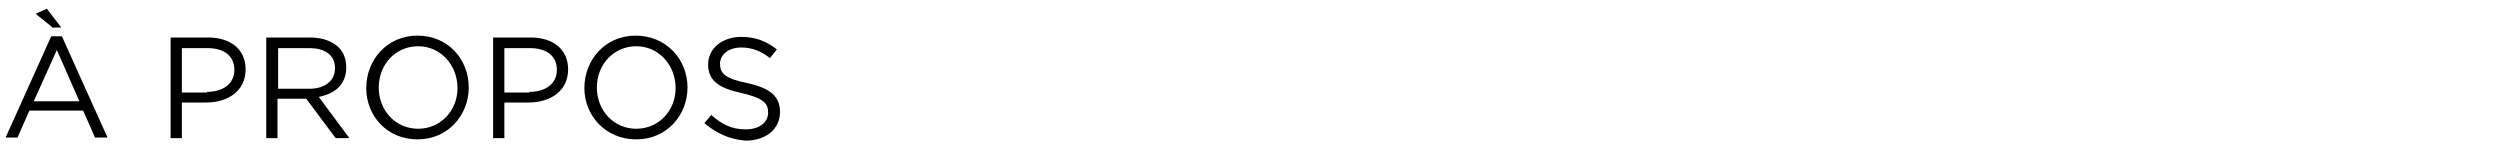
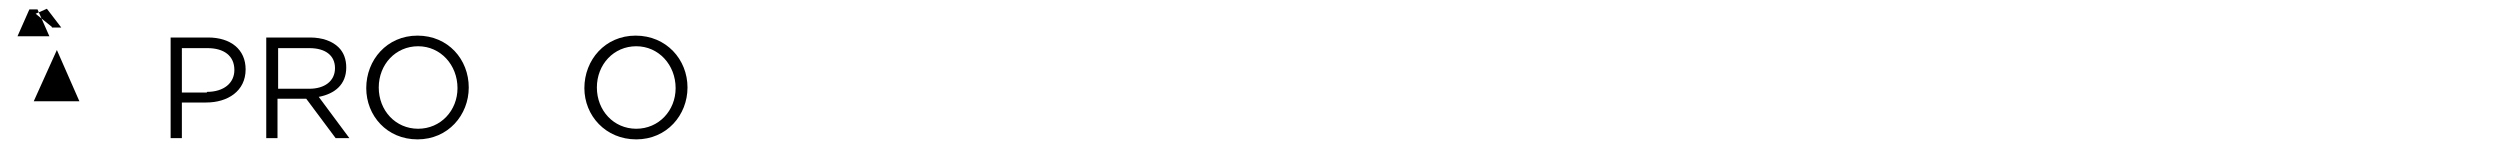
<svg xmlns="http://www.w3.org/2000/svg" version="1.1" id="レイヤー_1" x="0px" y="0px" width="400px" height="25px" viewBox="0 0 400 25" style="enable-background:new 0 0 400 25;" xml:space="preserve">
  <g>
    <g>
-       <path d="M8.2,5.8h1.7l7.3,16.2h-2l-1.9-4.3H4.7l-1.9,4.3H0.9L8.2,5.8z M12.7,16.2L9.1,8l-3.7,8.2H12.7z M8.3,4.3L5.7,2.2l1.8-0.8    l2.3,3H8.3z" />
+       <path d="M8.2,5.8h1.7h-2l-1.9-4.3H4.7l-1.9,4.3H0.9L8.2,5.8z M12.7,16.2L9.1,8l-3.7,8.2H12.7z M8.3,4.3L5.7,2.2l1.8-0.8    l2.3,3H8.3z" />
      <path d="M27.3,6h6c3.6,0,6,1.9,6,5.1v0c0,3.5-2.9,5.3-6.3,5.3h-3.9v5.7h-1.8V6z M33.1,14.7c2.7,0,4.4-1.4,4.4-3.5v0    c0-2.3-1.7-3.5-4.3-3.5h-4.1v7.1H33.1z" />
      <path d="M42.7,6h6.9c2,0,3.6,0.6,4.6,1.6c0.8,0.8,1.2,1.9,1.2,3.2v0c0,2.7-1.8,4.2-4.4,4.7l4.9,6.6h-2.2l-4.7-6.3h-4.6v6.3h-1.8V6    z M49.5,14.2c2.4,0,4.1-1.2,4.1-3.3v0c0-2-1.5-3.2-4.1-3.2h-5v6.5H49.5z" />
      <path d="M58.6,14.1L58.6,14.1c0-4.5,3.3-8.4,8.2-8.4S75,9.5,75,14v0c0,4.4-3.3,8.3-8.2,8.3S58.6,18.5,58.6,14.1z M73.2,14.1    L73.2,14.1c0-3.7-2.7-6.7-6.3-6.7s-6.3,2.9-6.3,6.6v0c0,3.7,2.7,6.6,6.3,6.6S73.2,17.7,73.2,14.1z" />
-       <path d="M78.9,6h6c3.6,0,6,1.9,6,5.1v0c0,3.5-2.9,5.3-6.3,5.3h-3.9v5.7h-1.8V6z M84.7,14.7c2.7,0,4.4-1.4,4.4-3.5v0    c0-2.3-1.7-3.5-4.3-3.5h-4.1v7.1H84.7z" />
      <path d="M93.5,14.1L93.5,14.1c0-4.5,3.3-8.4,8.2-8.4S110,9.5,110,14v0c0,4.4-3.3,8.3-8.2,8.3S93.5,18.5,93.5,14.1z M108.1,14.1    L108.1,14.1c0-3.7-2.7-6.7-6.3-6.7s-6.3,2.9-6.3,6.6v0c0,3.7,2.7,6.6,6.3,6.6S108.1,17.7,108.1,14.1z" />
-       <path d="M112.7,19.7l1.1-1.3c1.7,1.5,3.3,2.3,5.5,2.3c2.2,0,3.6-1.1,3.6-2.7v0c0-1.5-0.8-2.3-4.2-3.1c-3.7-0.8-5.4-2-5.4-4.6v0    c0-2.5,2.2-4.4,5.3-4.4c2.3,0,4,0.7,5.7,2l-1.1,1.4c-1.5-1.2-3-1.7-4.6-1.7c-2.1,0-3.4,1.2-3.4,2.6v0c0,1.5,0.8,2.4,4.4,3.1    c3.6,0.8,5.2,2.1,5.2,4.6v0c0,2.8-2.3,4.6-5.5,4.6C116.8,22.3,114.7,21.4,112.7,19.7z" />
    </g>
  </g>
</svg>